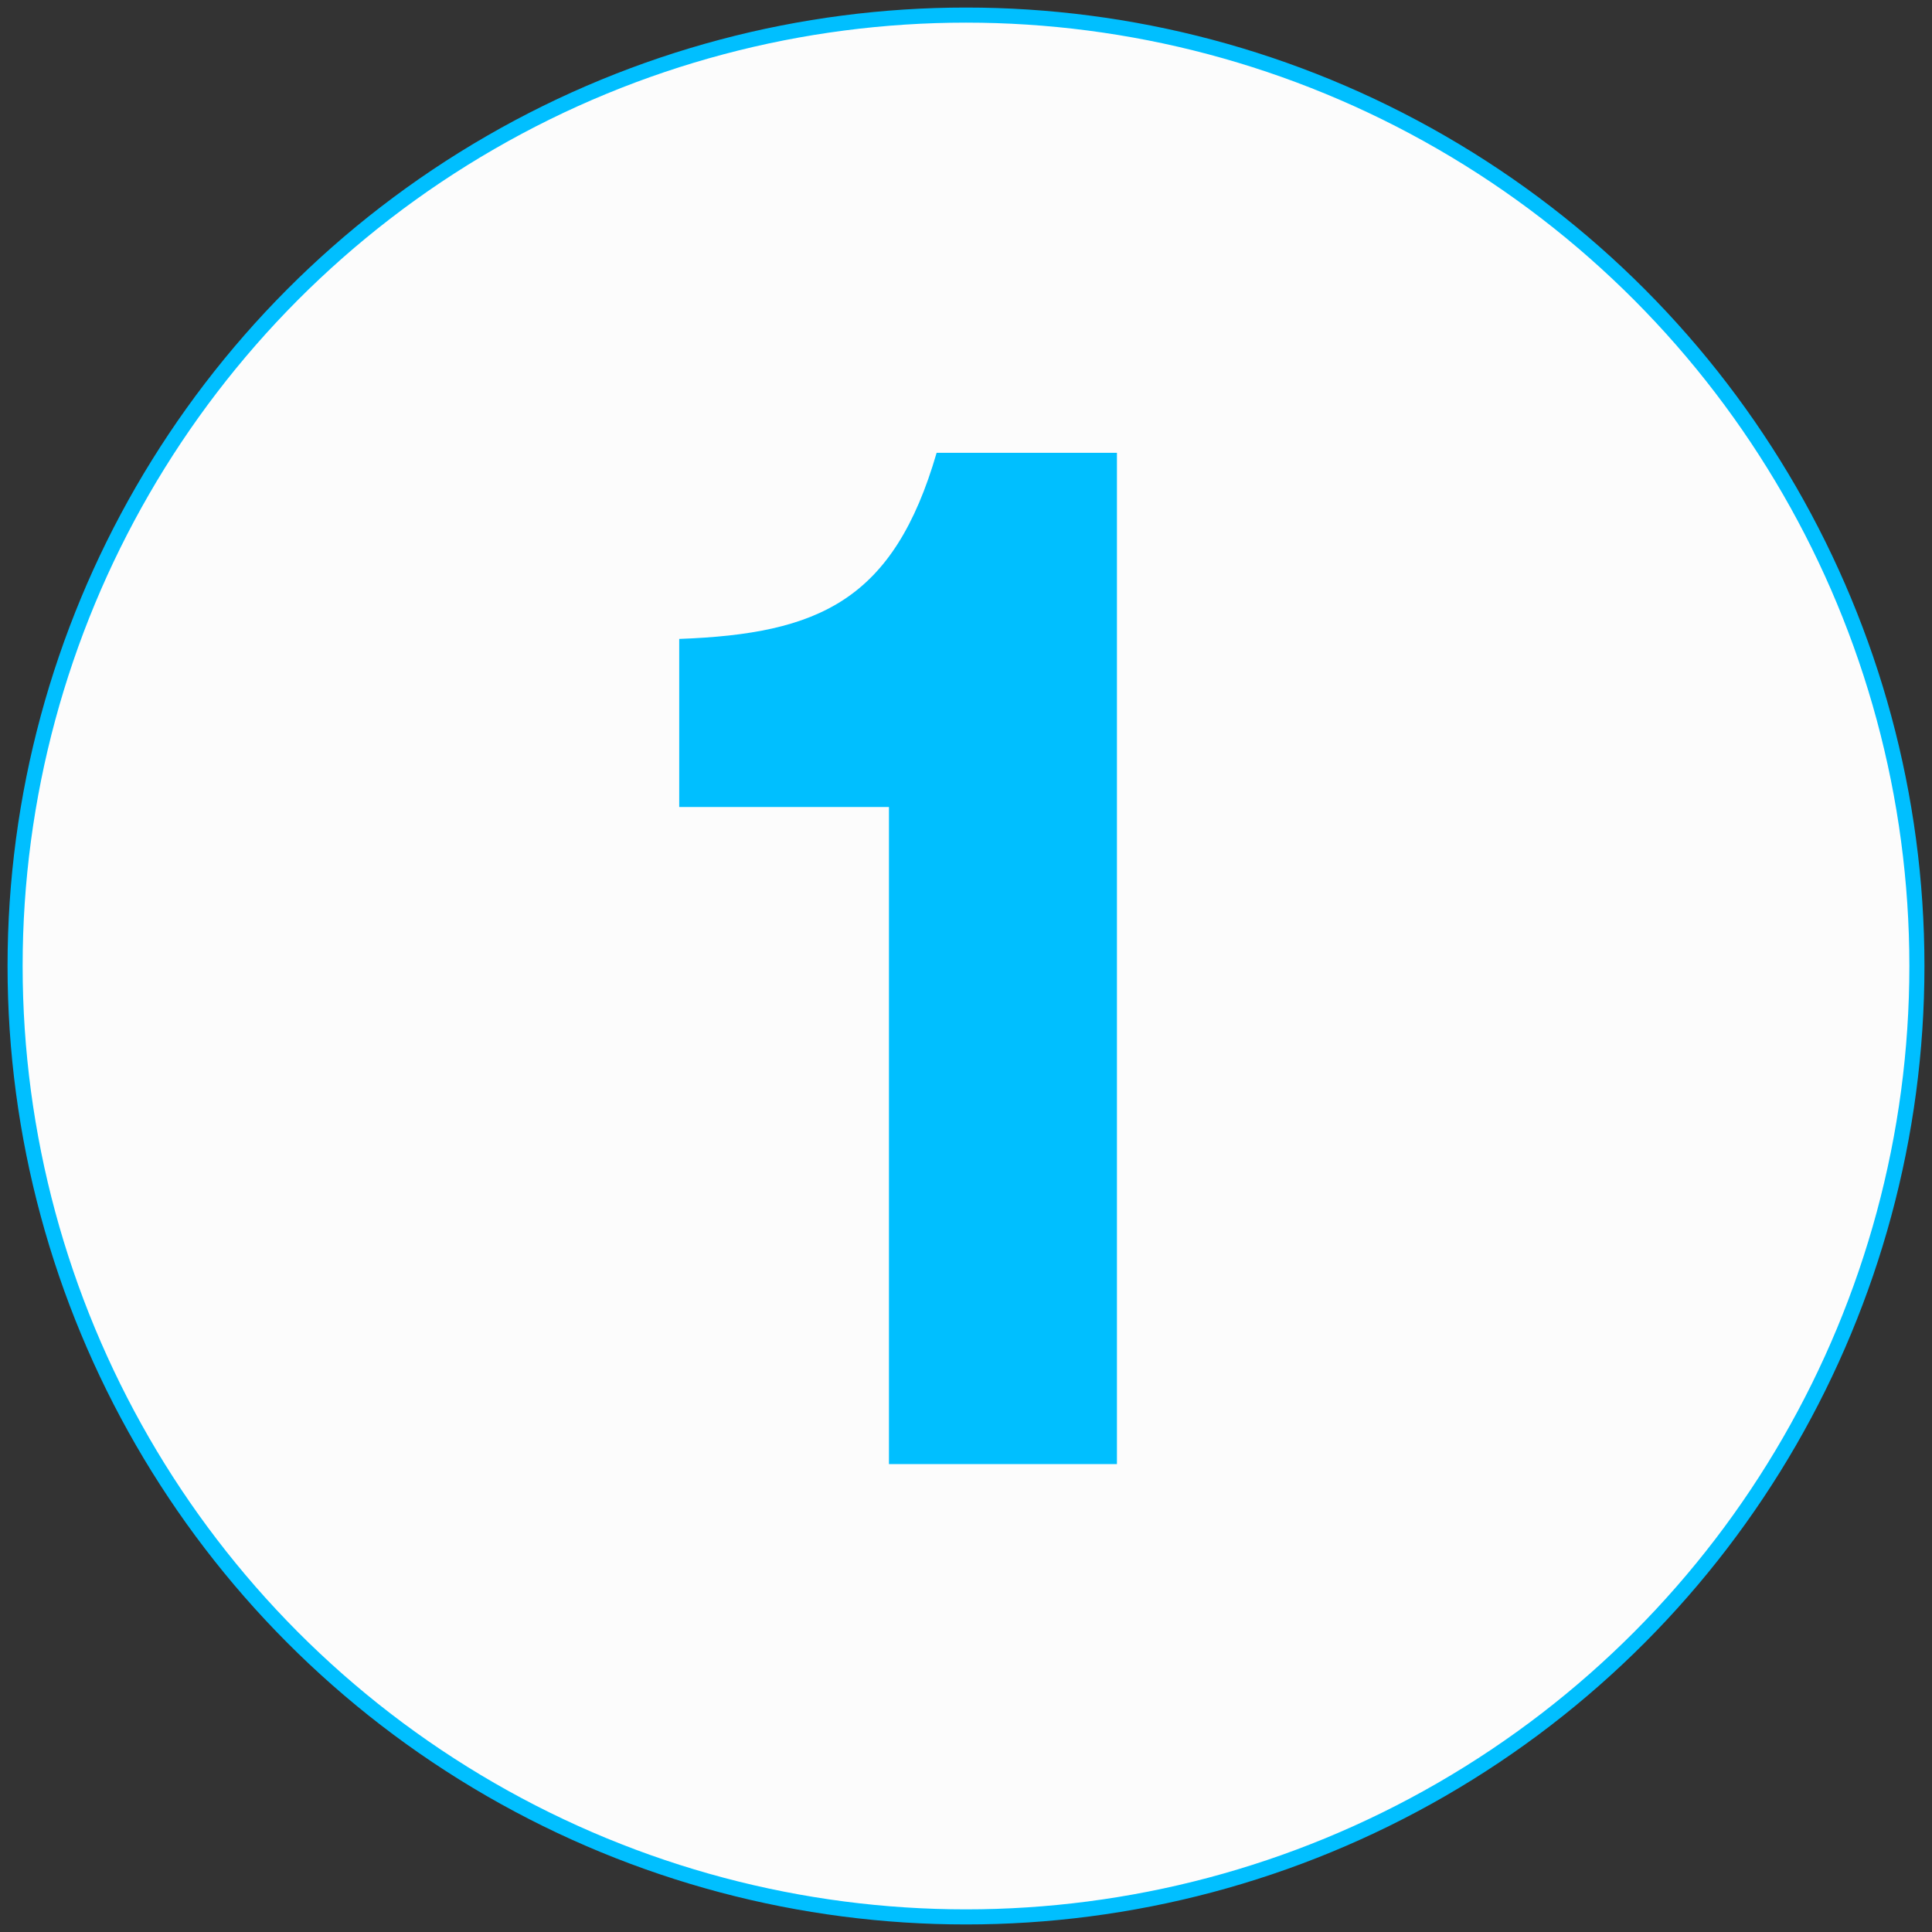
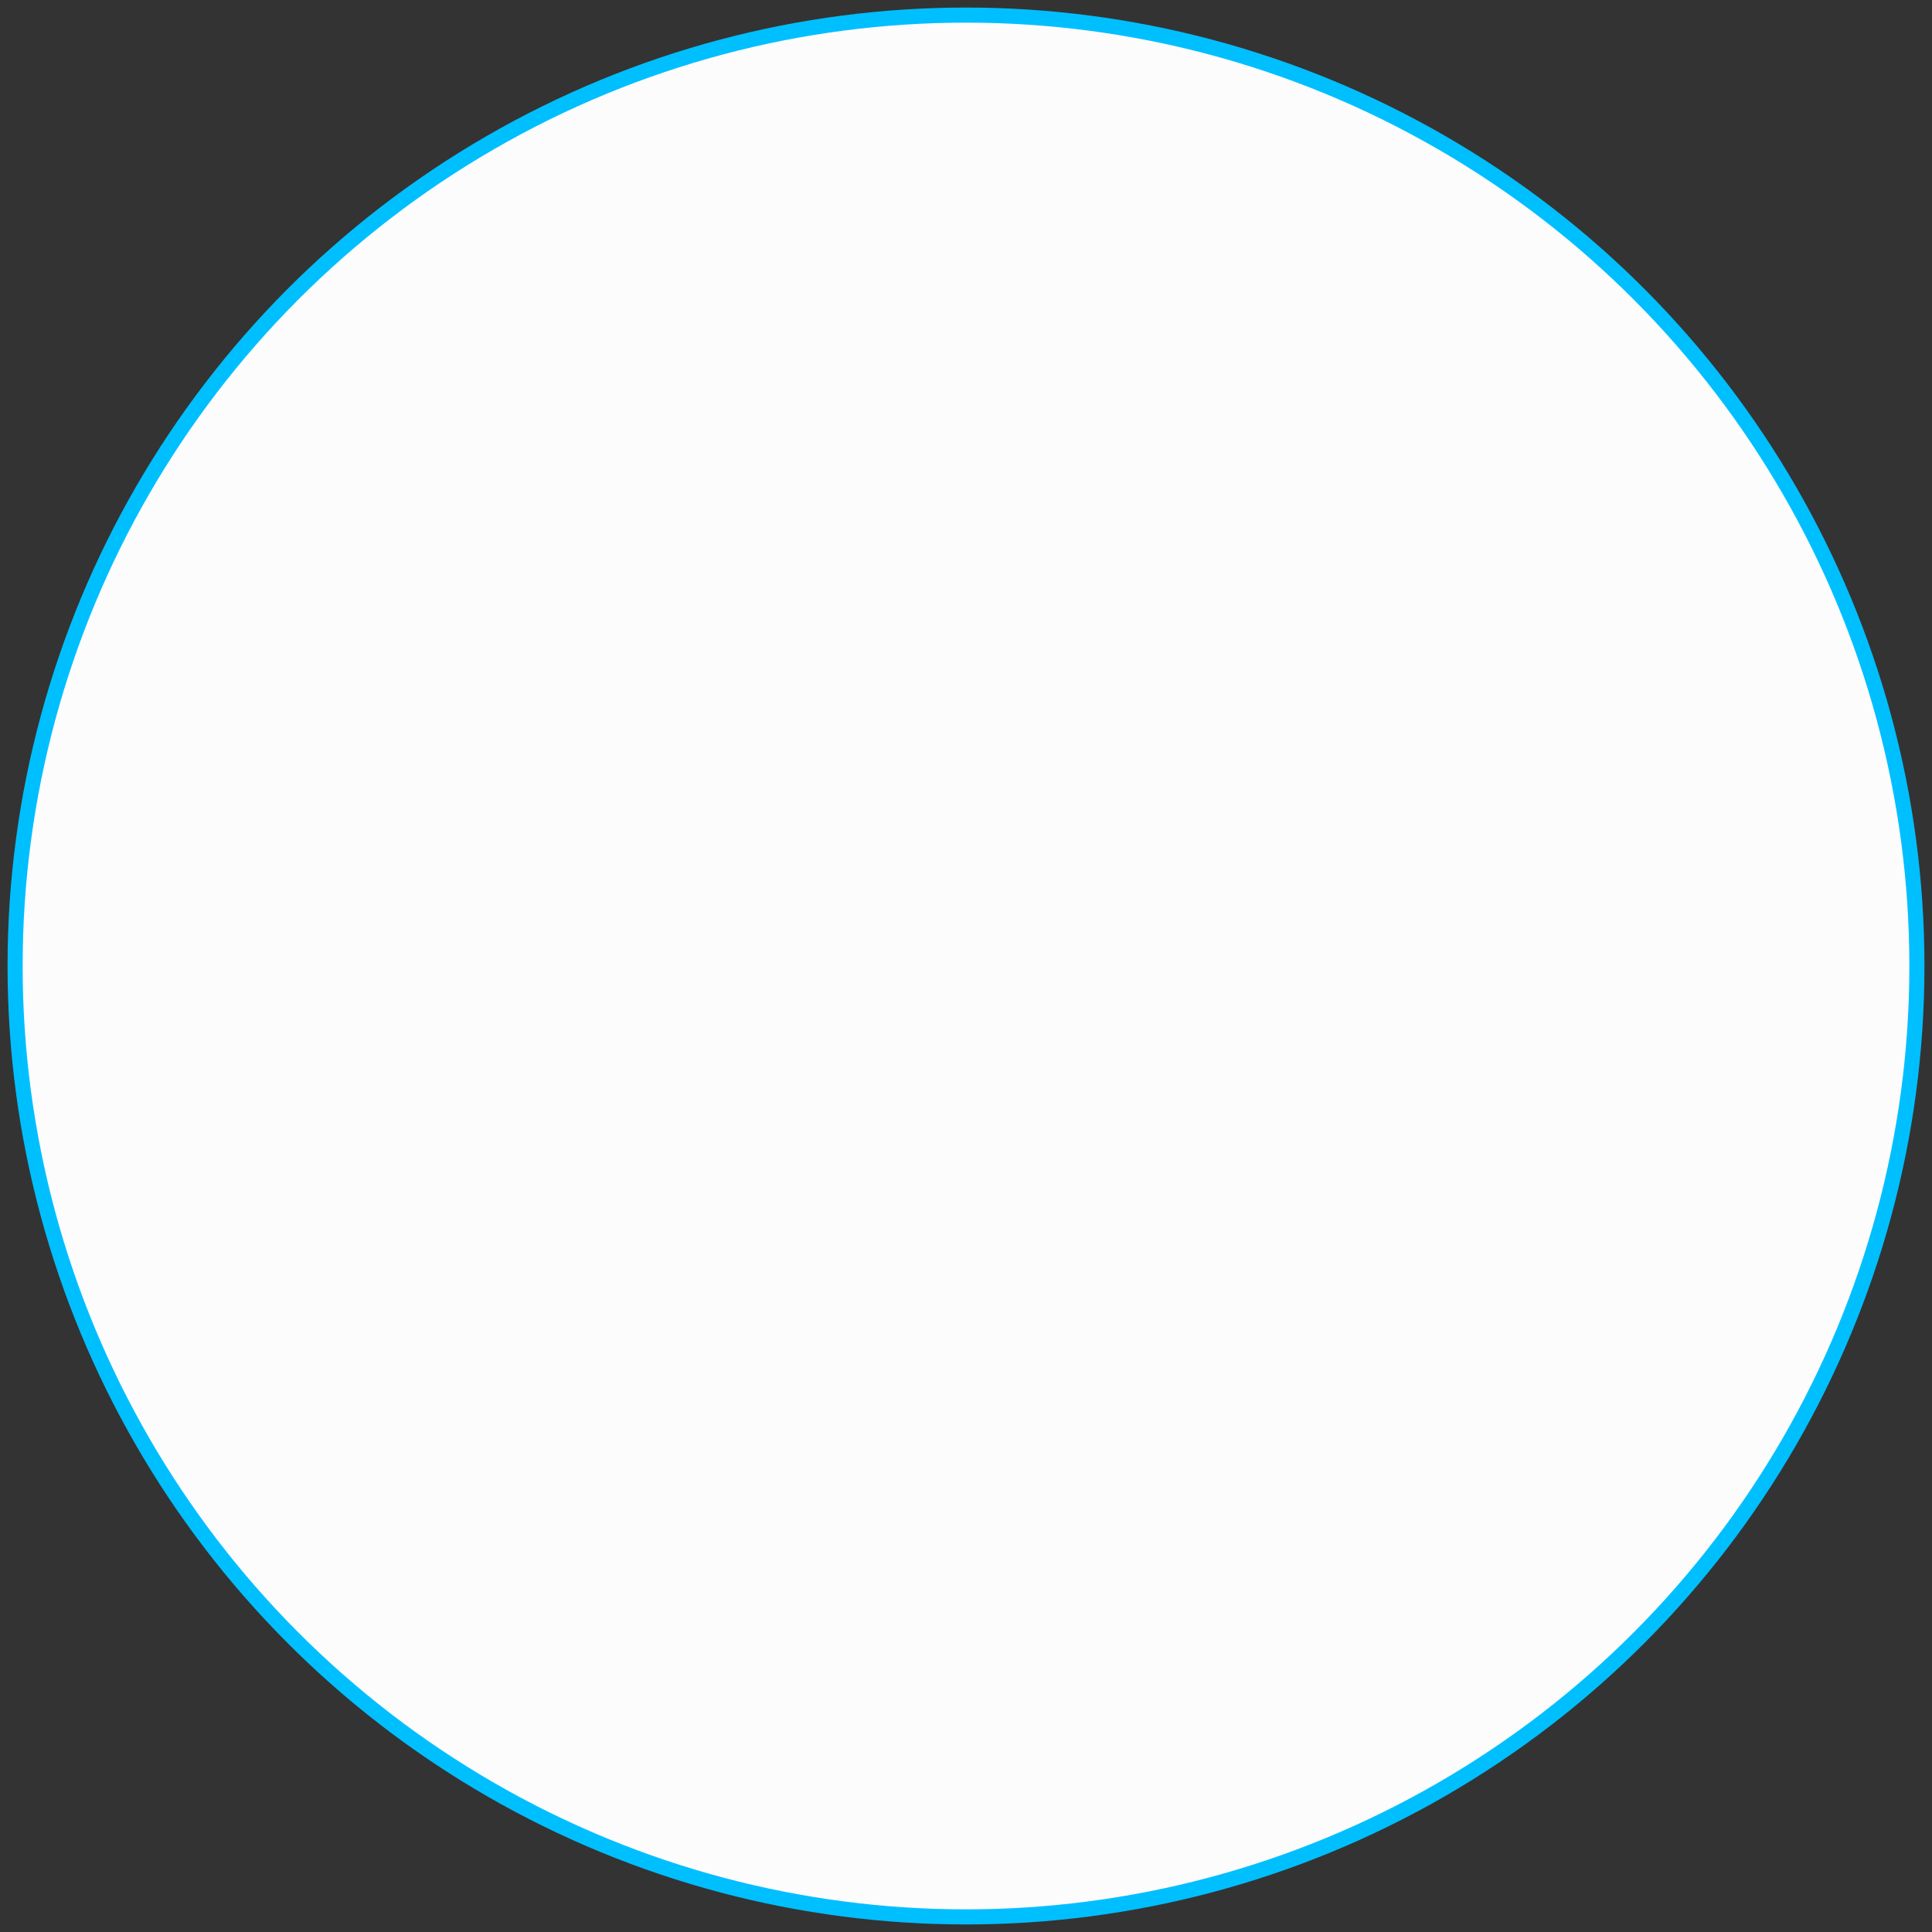
<svg xmlns="http://www.w3.org/2000/svg" width="128" height="128" viewBox="0 0 128 128" fill="none">
  <rect x="0" y="0" width="128" height="128" fill="#333333" stroke="none" />
  <circle cx="64" cy="64" r="63" fill="#FCFCFC" stroke="#00BFFF" />
  <g clip-path="url(#clip0_183_672)">
-     <path d="M58.895 53.467H45V42.33C54.259 41.994 59.209 39.784 62.054 30H74V97H58.895V53.467Z" fill="#00BFFF" />
-   </g>
+     </g>
  <defs>
    <clipPath id="clip0_183_672">
      <rect width="29" height="67" fill="white" transform="translate(45 30)" />
    </clipPath>
  </defs>
</svg>